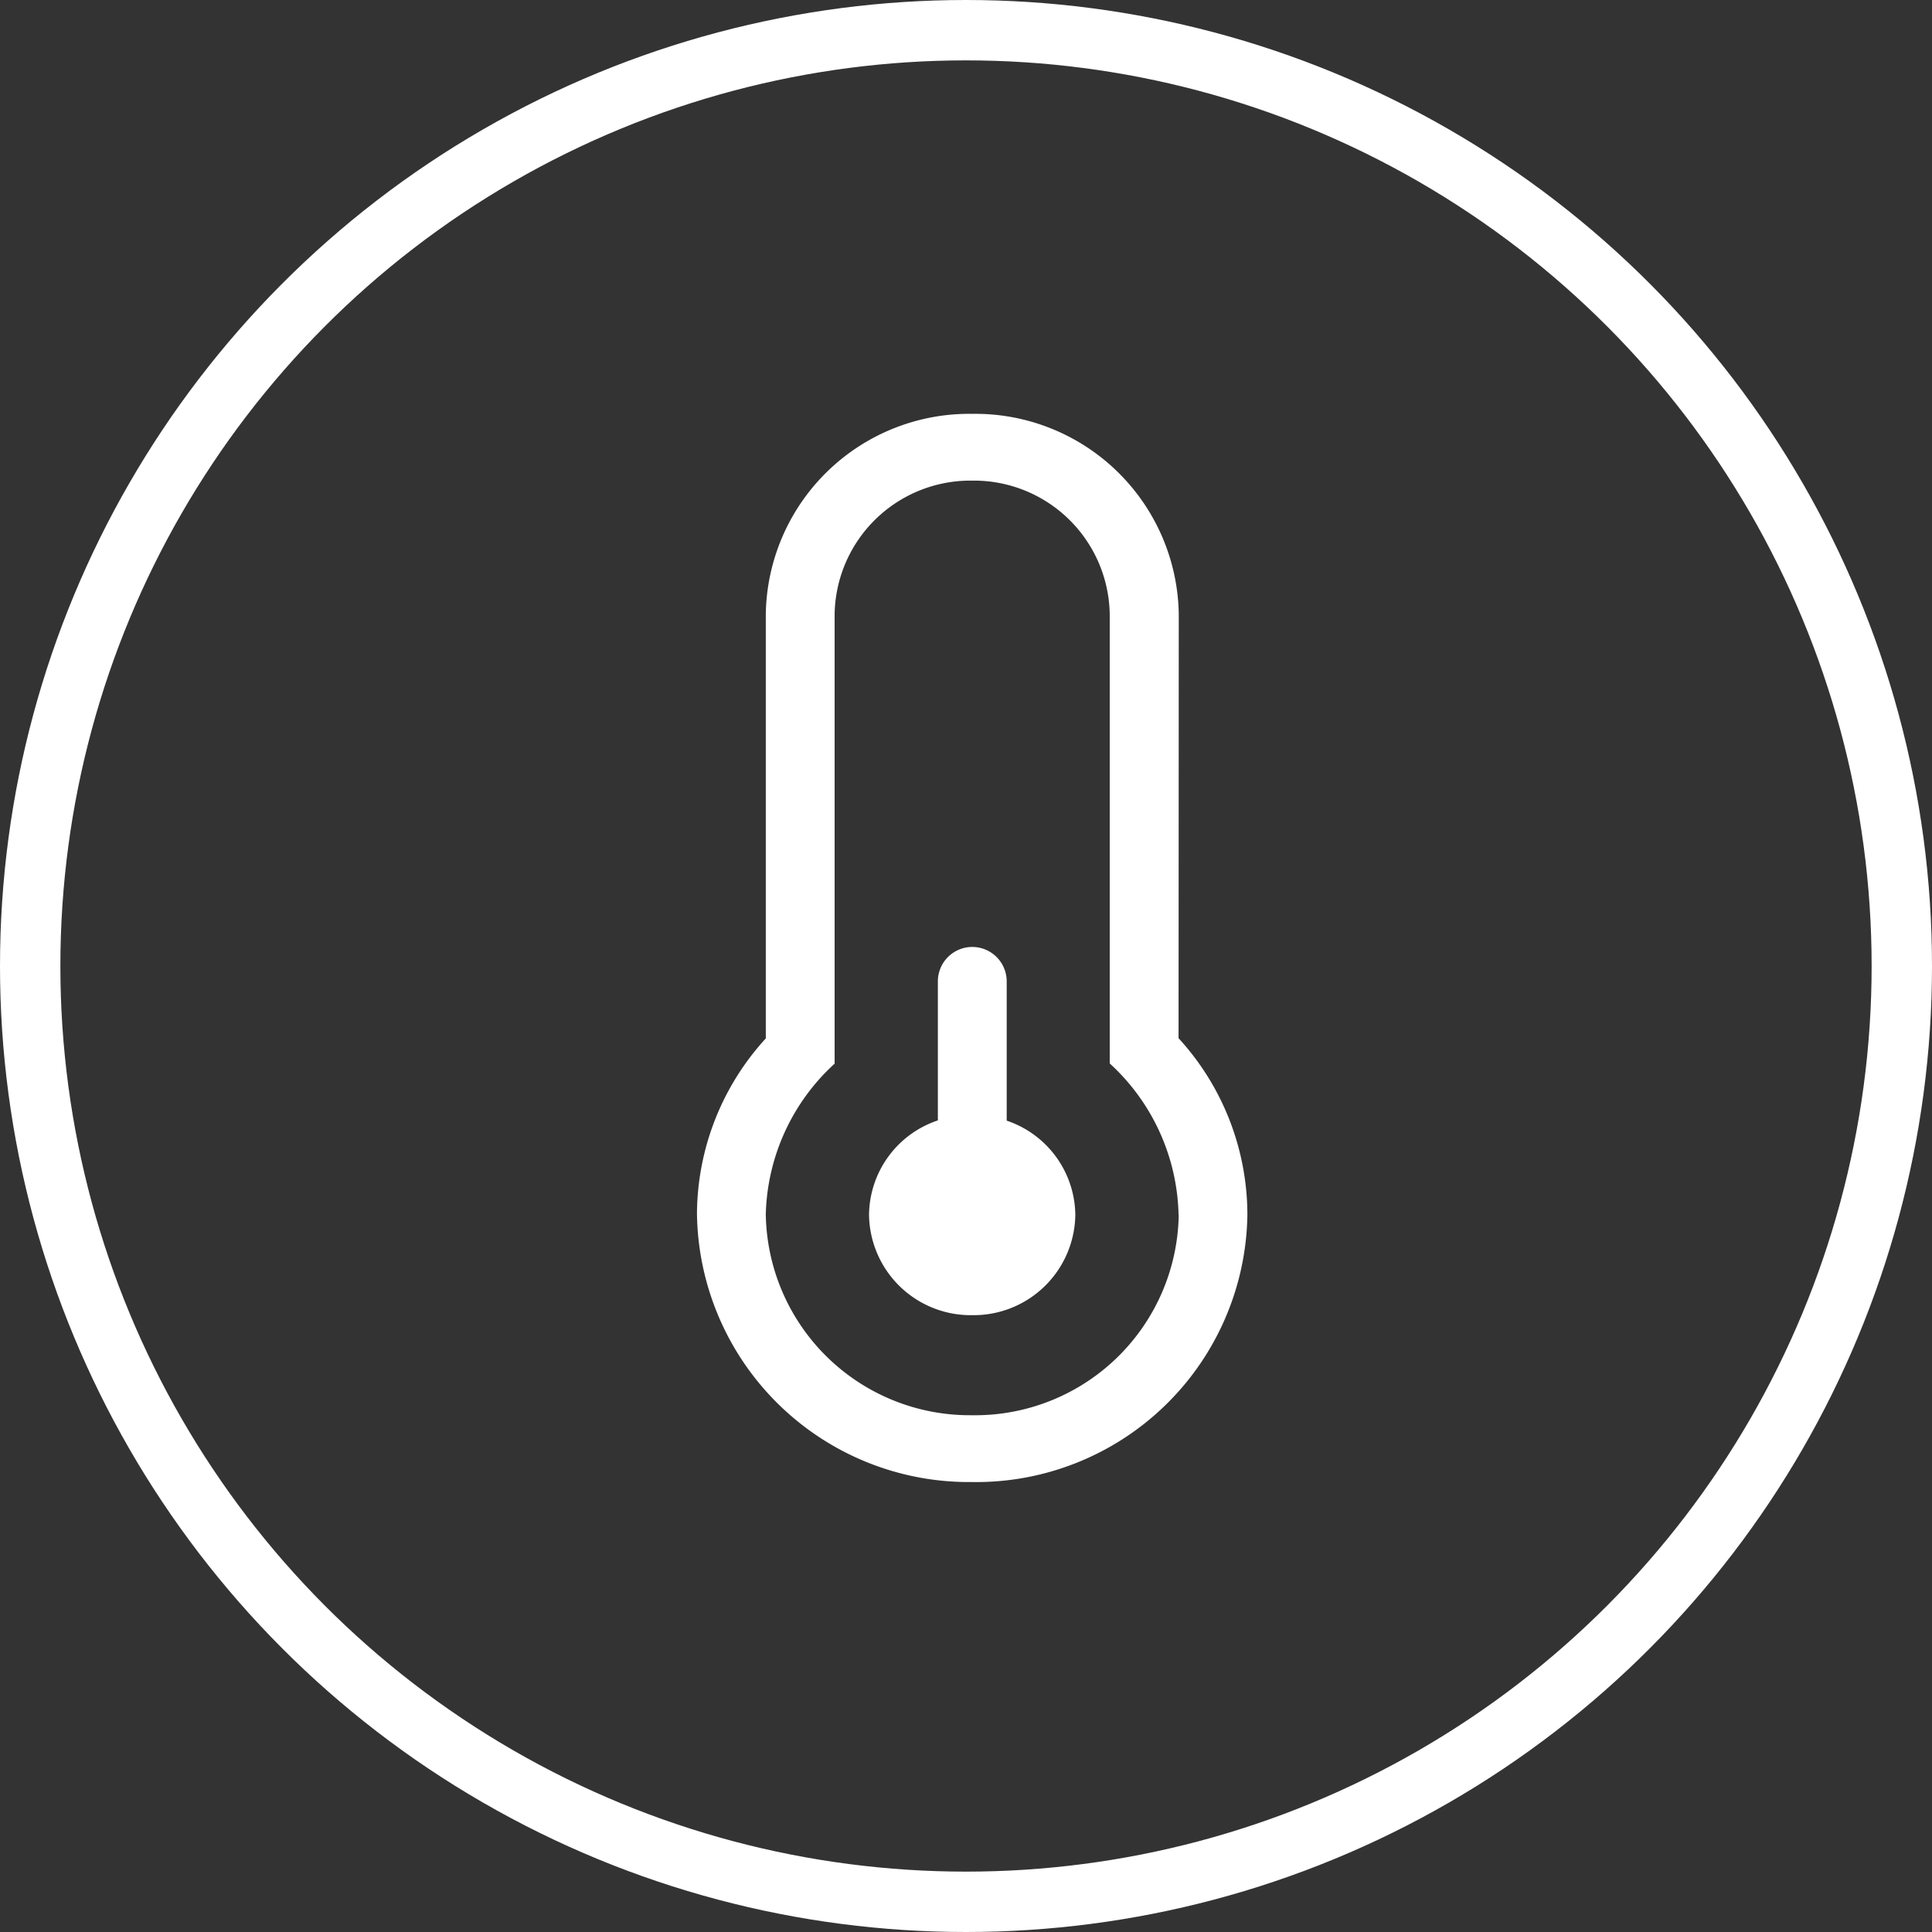
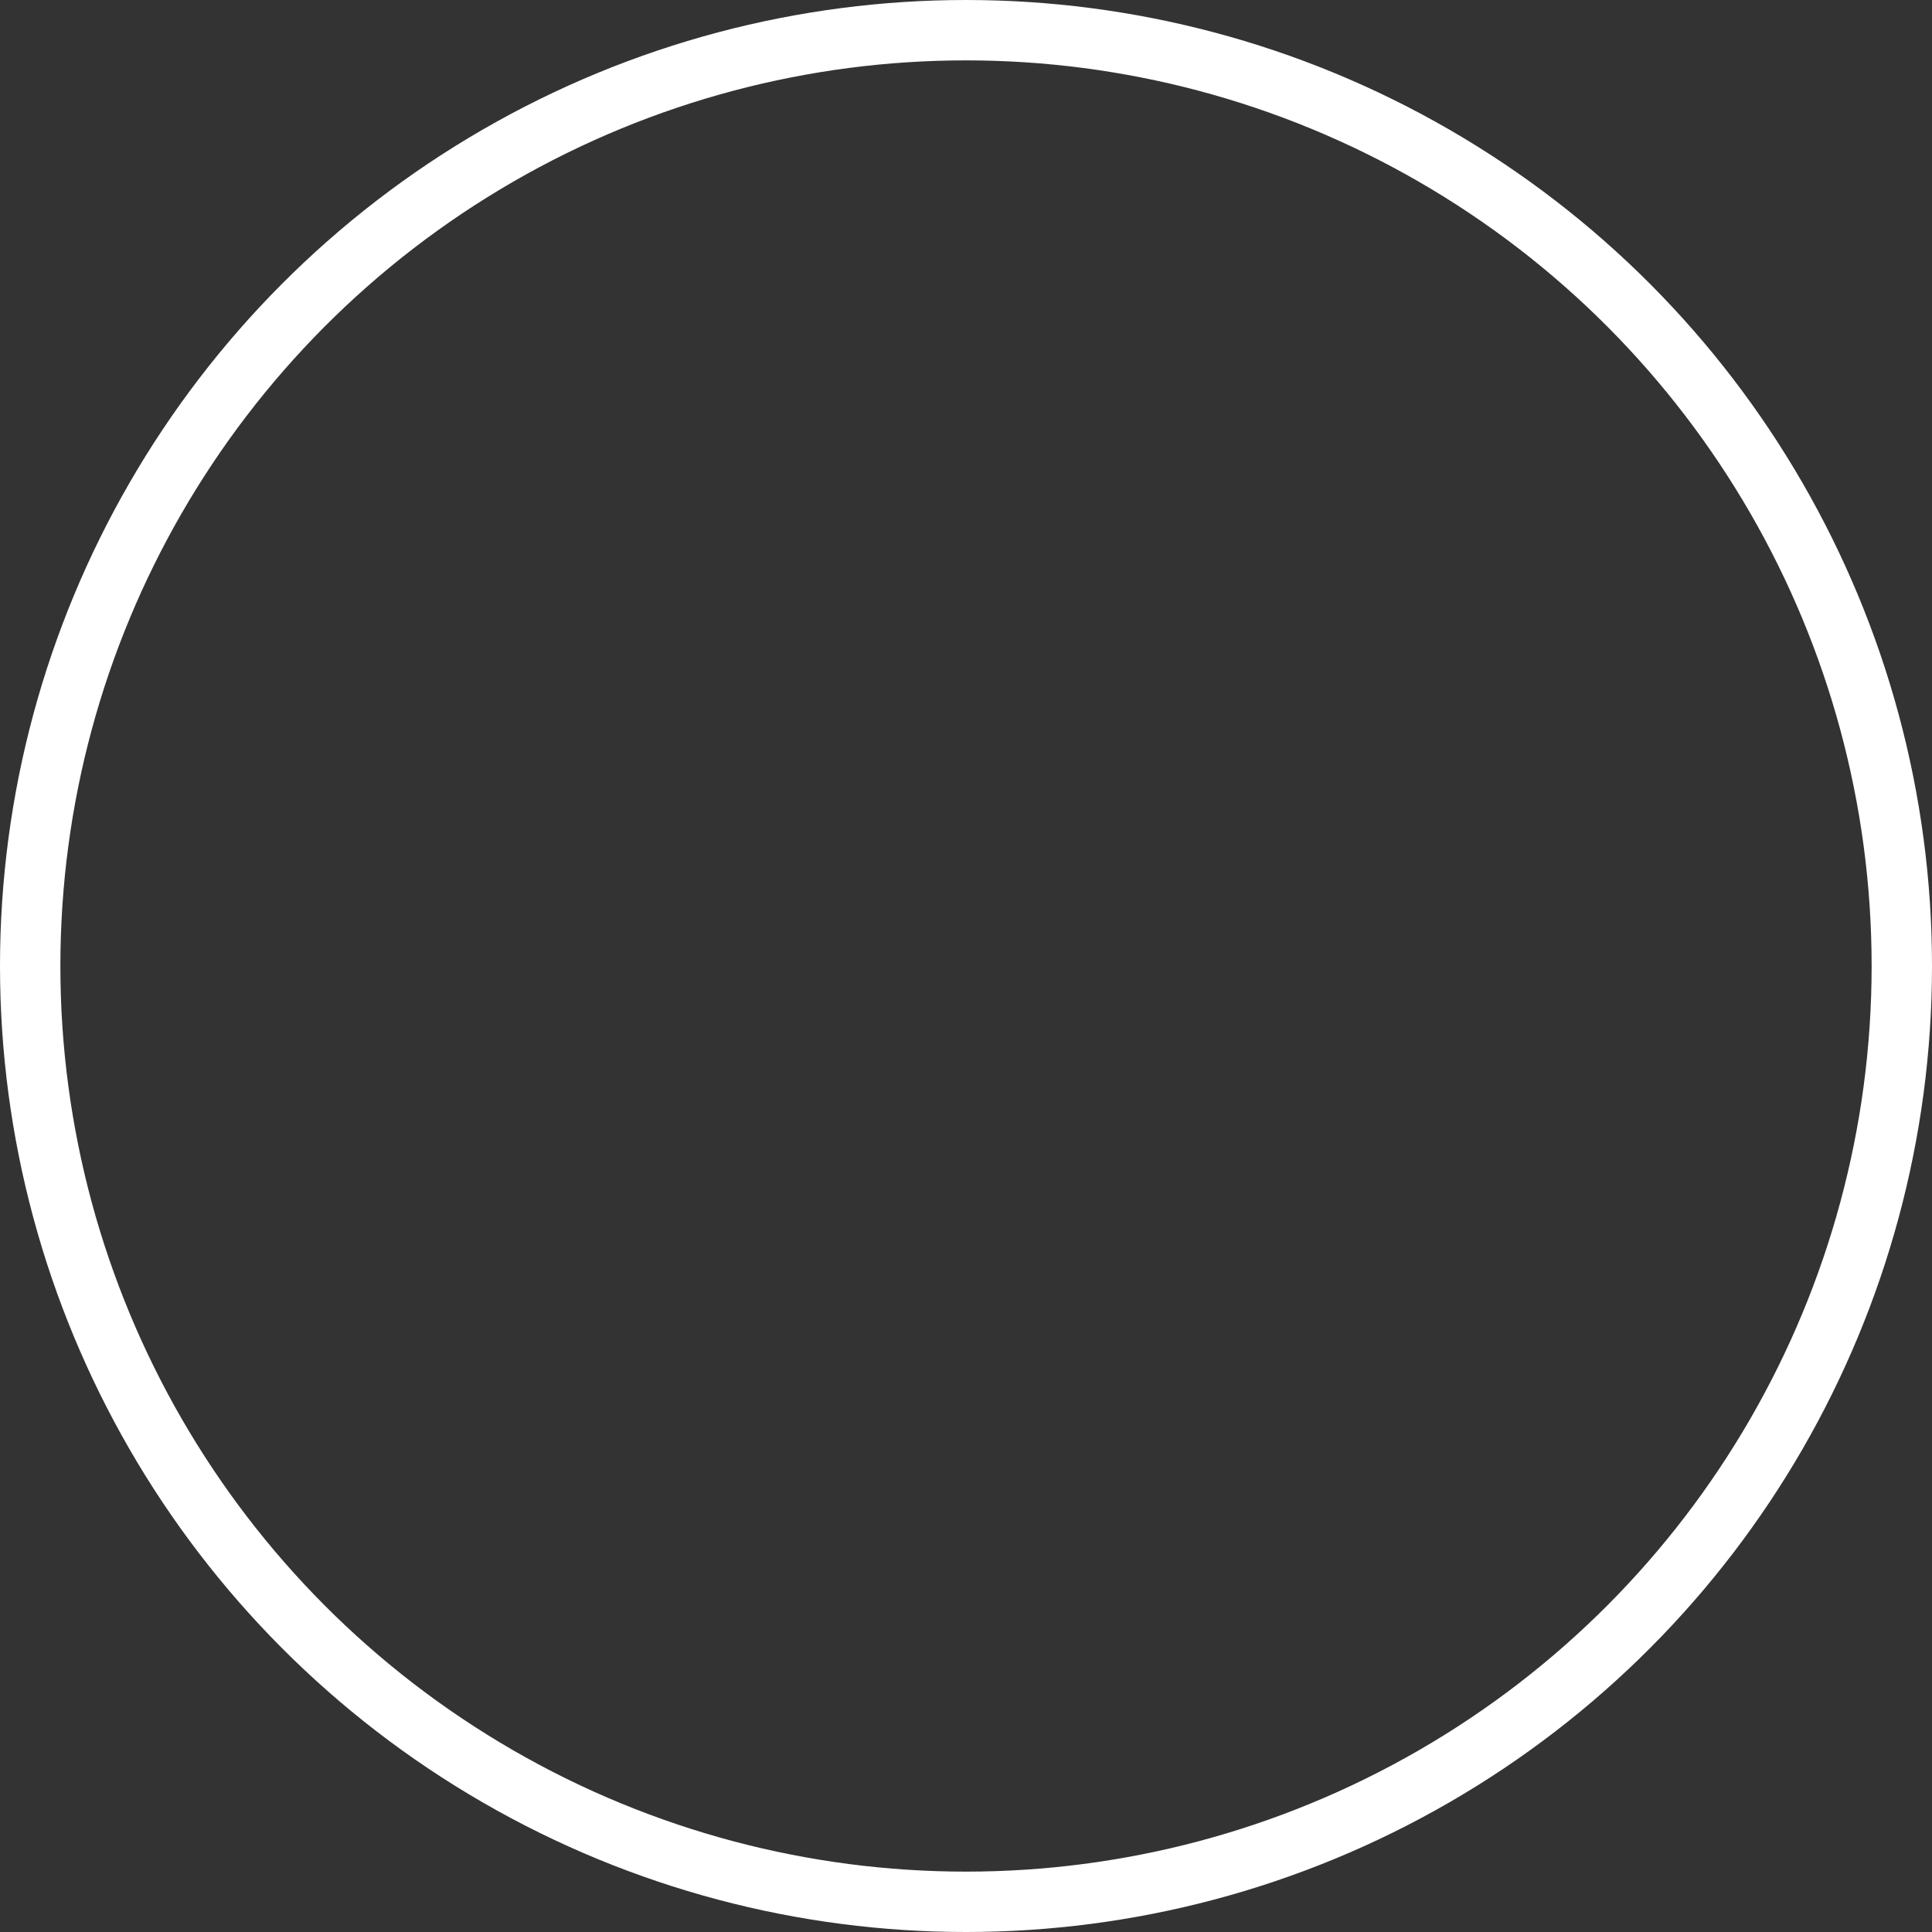
<svg xmlns="http://www.w3.org/2000/svg" width="48" height="48" viewBox="0 0 48 48">
  <rect x="0" y="0" width="48" height="48" fill="#333333" stroke="none" />
  <g id="Group_138" data-name="Group 138" transform="translate(-1013 -3710.82)">
    <g id="Ellipse_20" data-name="Ellipse 20" transform="translate(1013 3710.82)" fill="none" stroke="#fff" stroke-width="1.5">
-       <circle cx="24" cy="24" r="24" stroke="none" />
      <circle cx="24" cy="24" r="23.25" fill="none" />
    </g>
-     <path id="thermometer-quarter-light" d="M9.4,19.9A2.527,2.527,0,0,1,6.84,22.393,2.527,2.527,0,0,1,4.275,19.9a2.5,2.5,0,0,1,1.71-2.346V14.1a.855.855,0,0,1,1.71,0v3.46A2.5,2.5,0,0,1,9.4,19.9Zm2.565-4.388a6.5,6.5,0,0,1,1.71,4.388A6.739,6.739,0,0,1,6.84,26.539H6.791A6.756,6.756,0,0,1,0,19.87a6.5,6.5,0,0,1,1.71-4.353V4.976A5.055,5.055,0,0,1,6.84,0a5.055,5.055,0,0,1,5.13,4.976Zm0,4.388a5.247,5.247,0,0,0-1.71-3.761V4.976A3.374,3.374,0,0,0,6.84,1.659,3.374,3.374,0,0,0,3.42,4.976V16.144a5.242,5.242,0,0,0-1.71,3.735,5.069,5.069,0,0,0,5.093,5H6.84A5.06,5.06,0,0,0,11.969,19.9Z" transform="translate(1030.316 3721.102)" fill="#fff" />
  </g>
</svg>